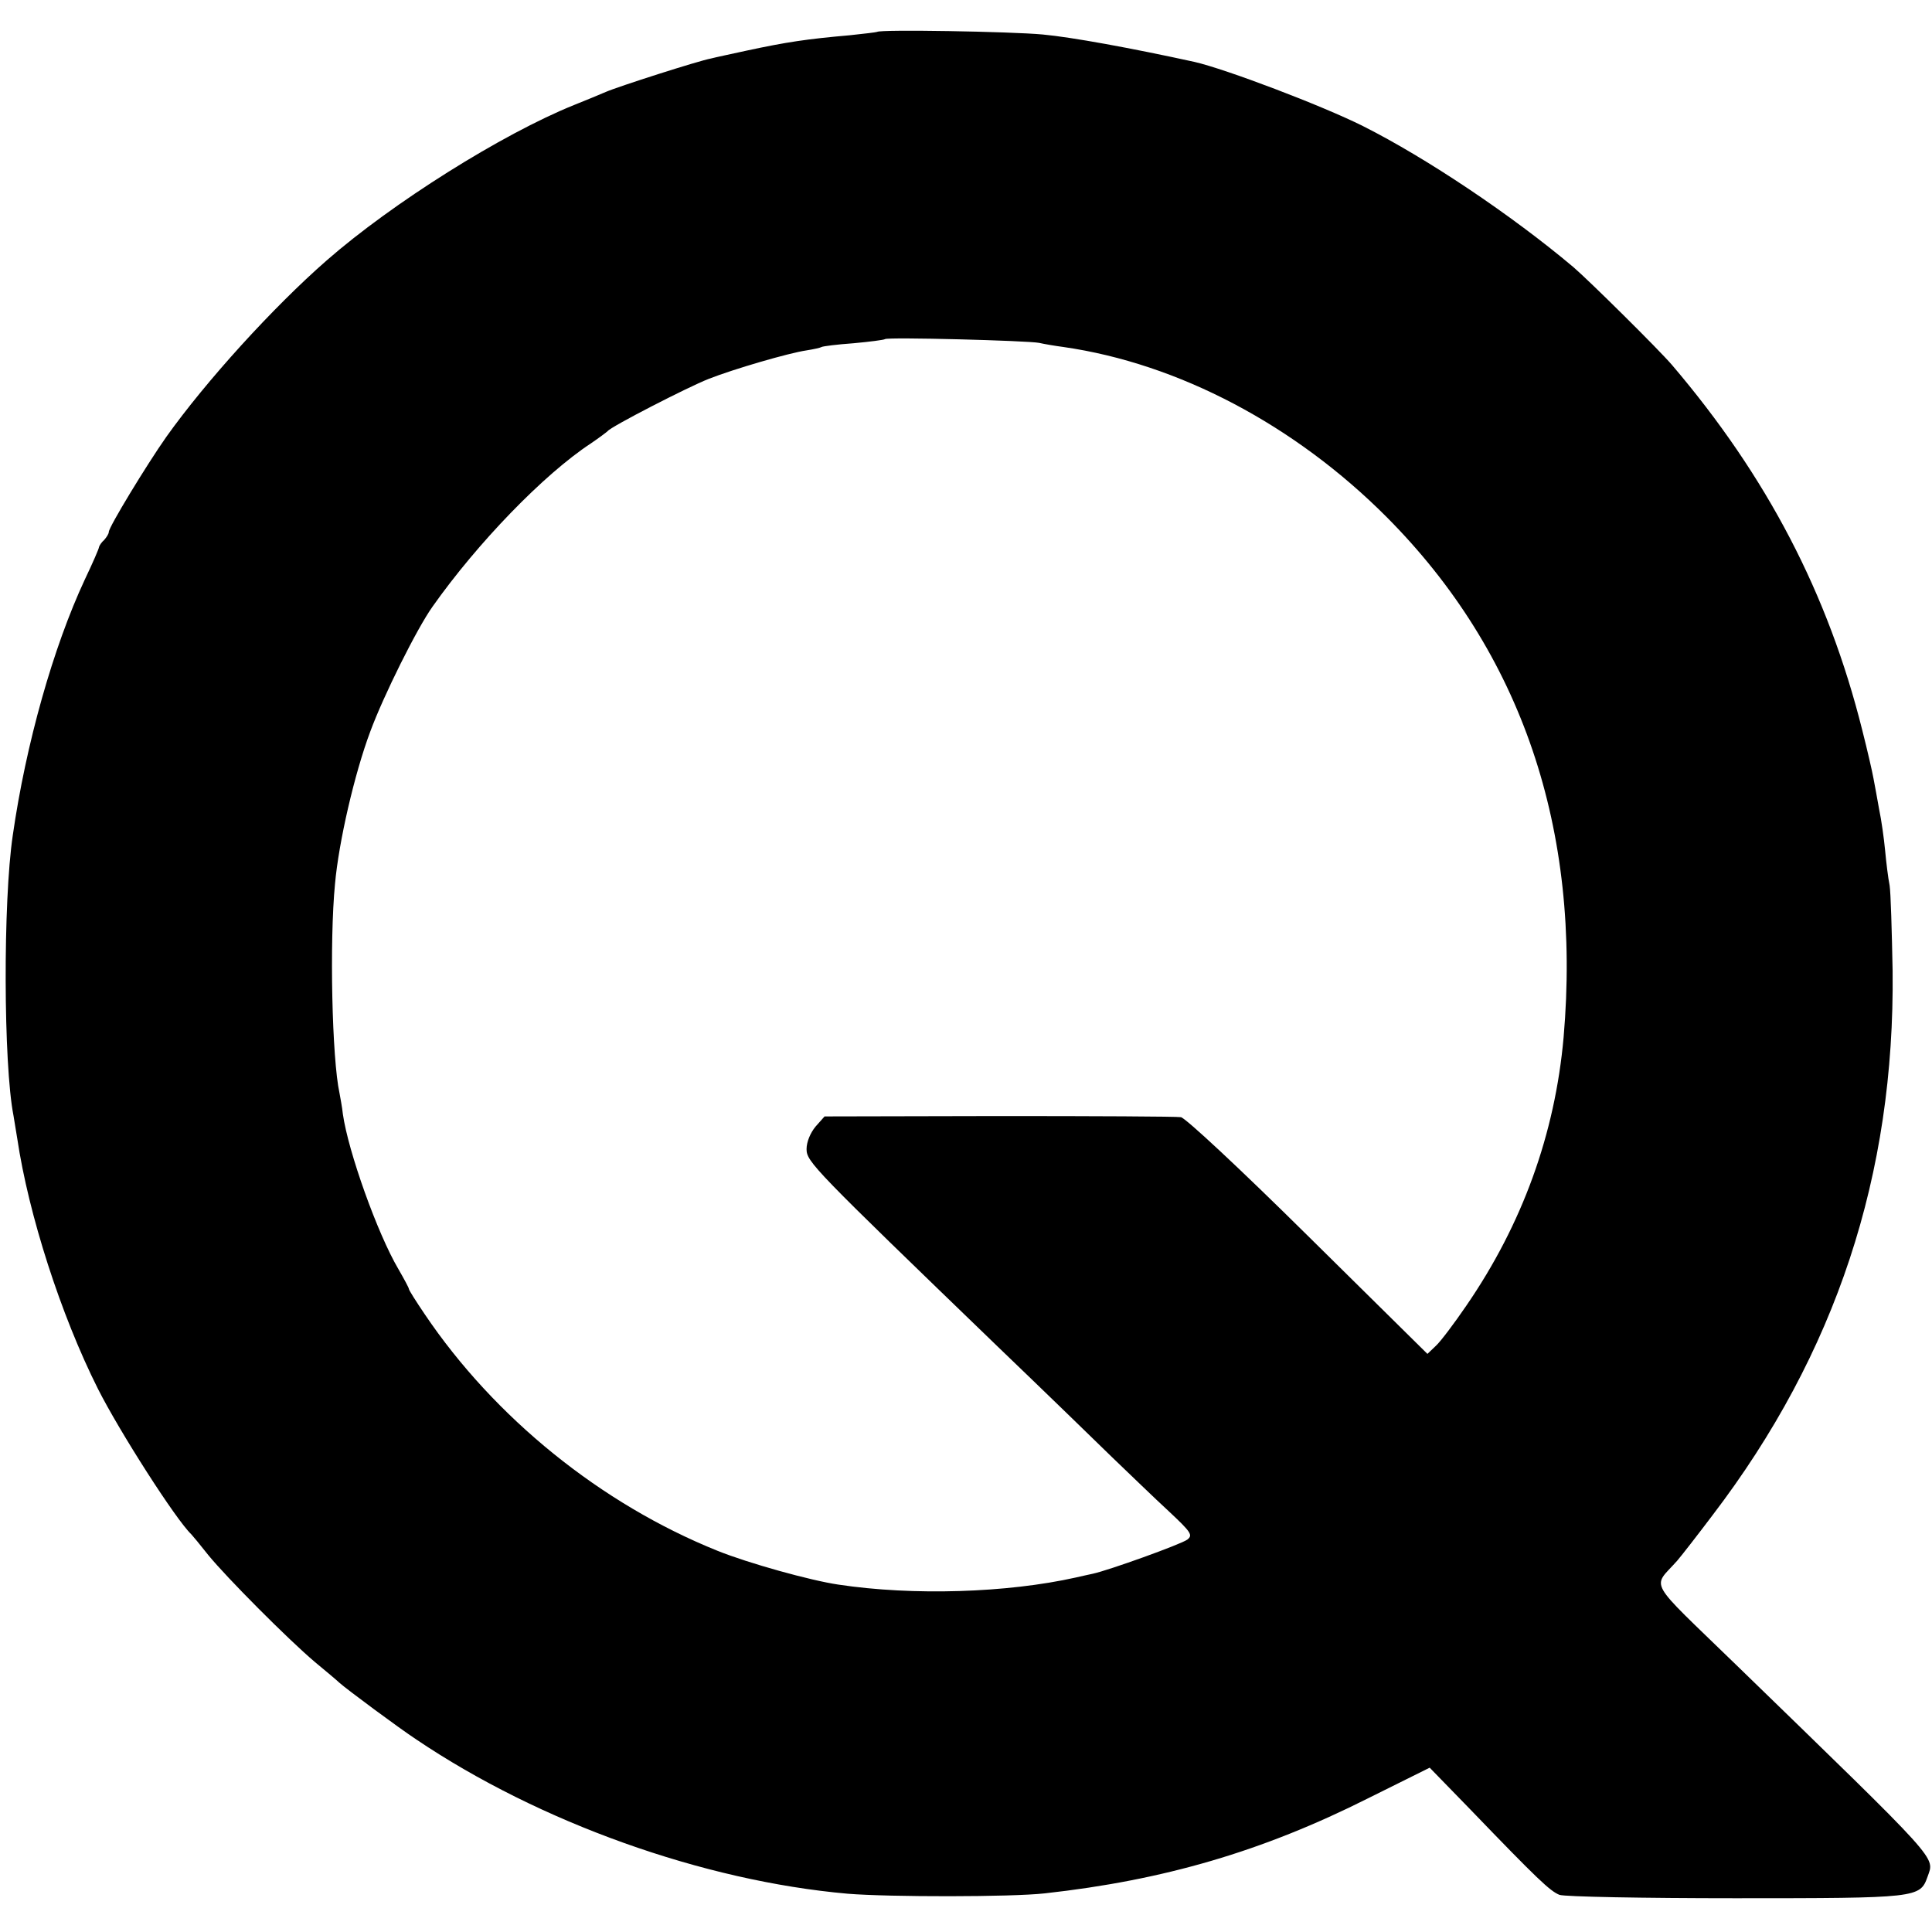
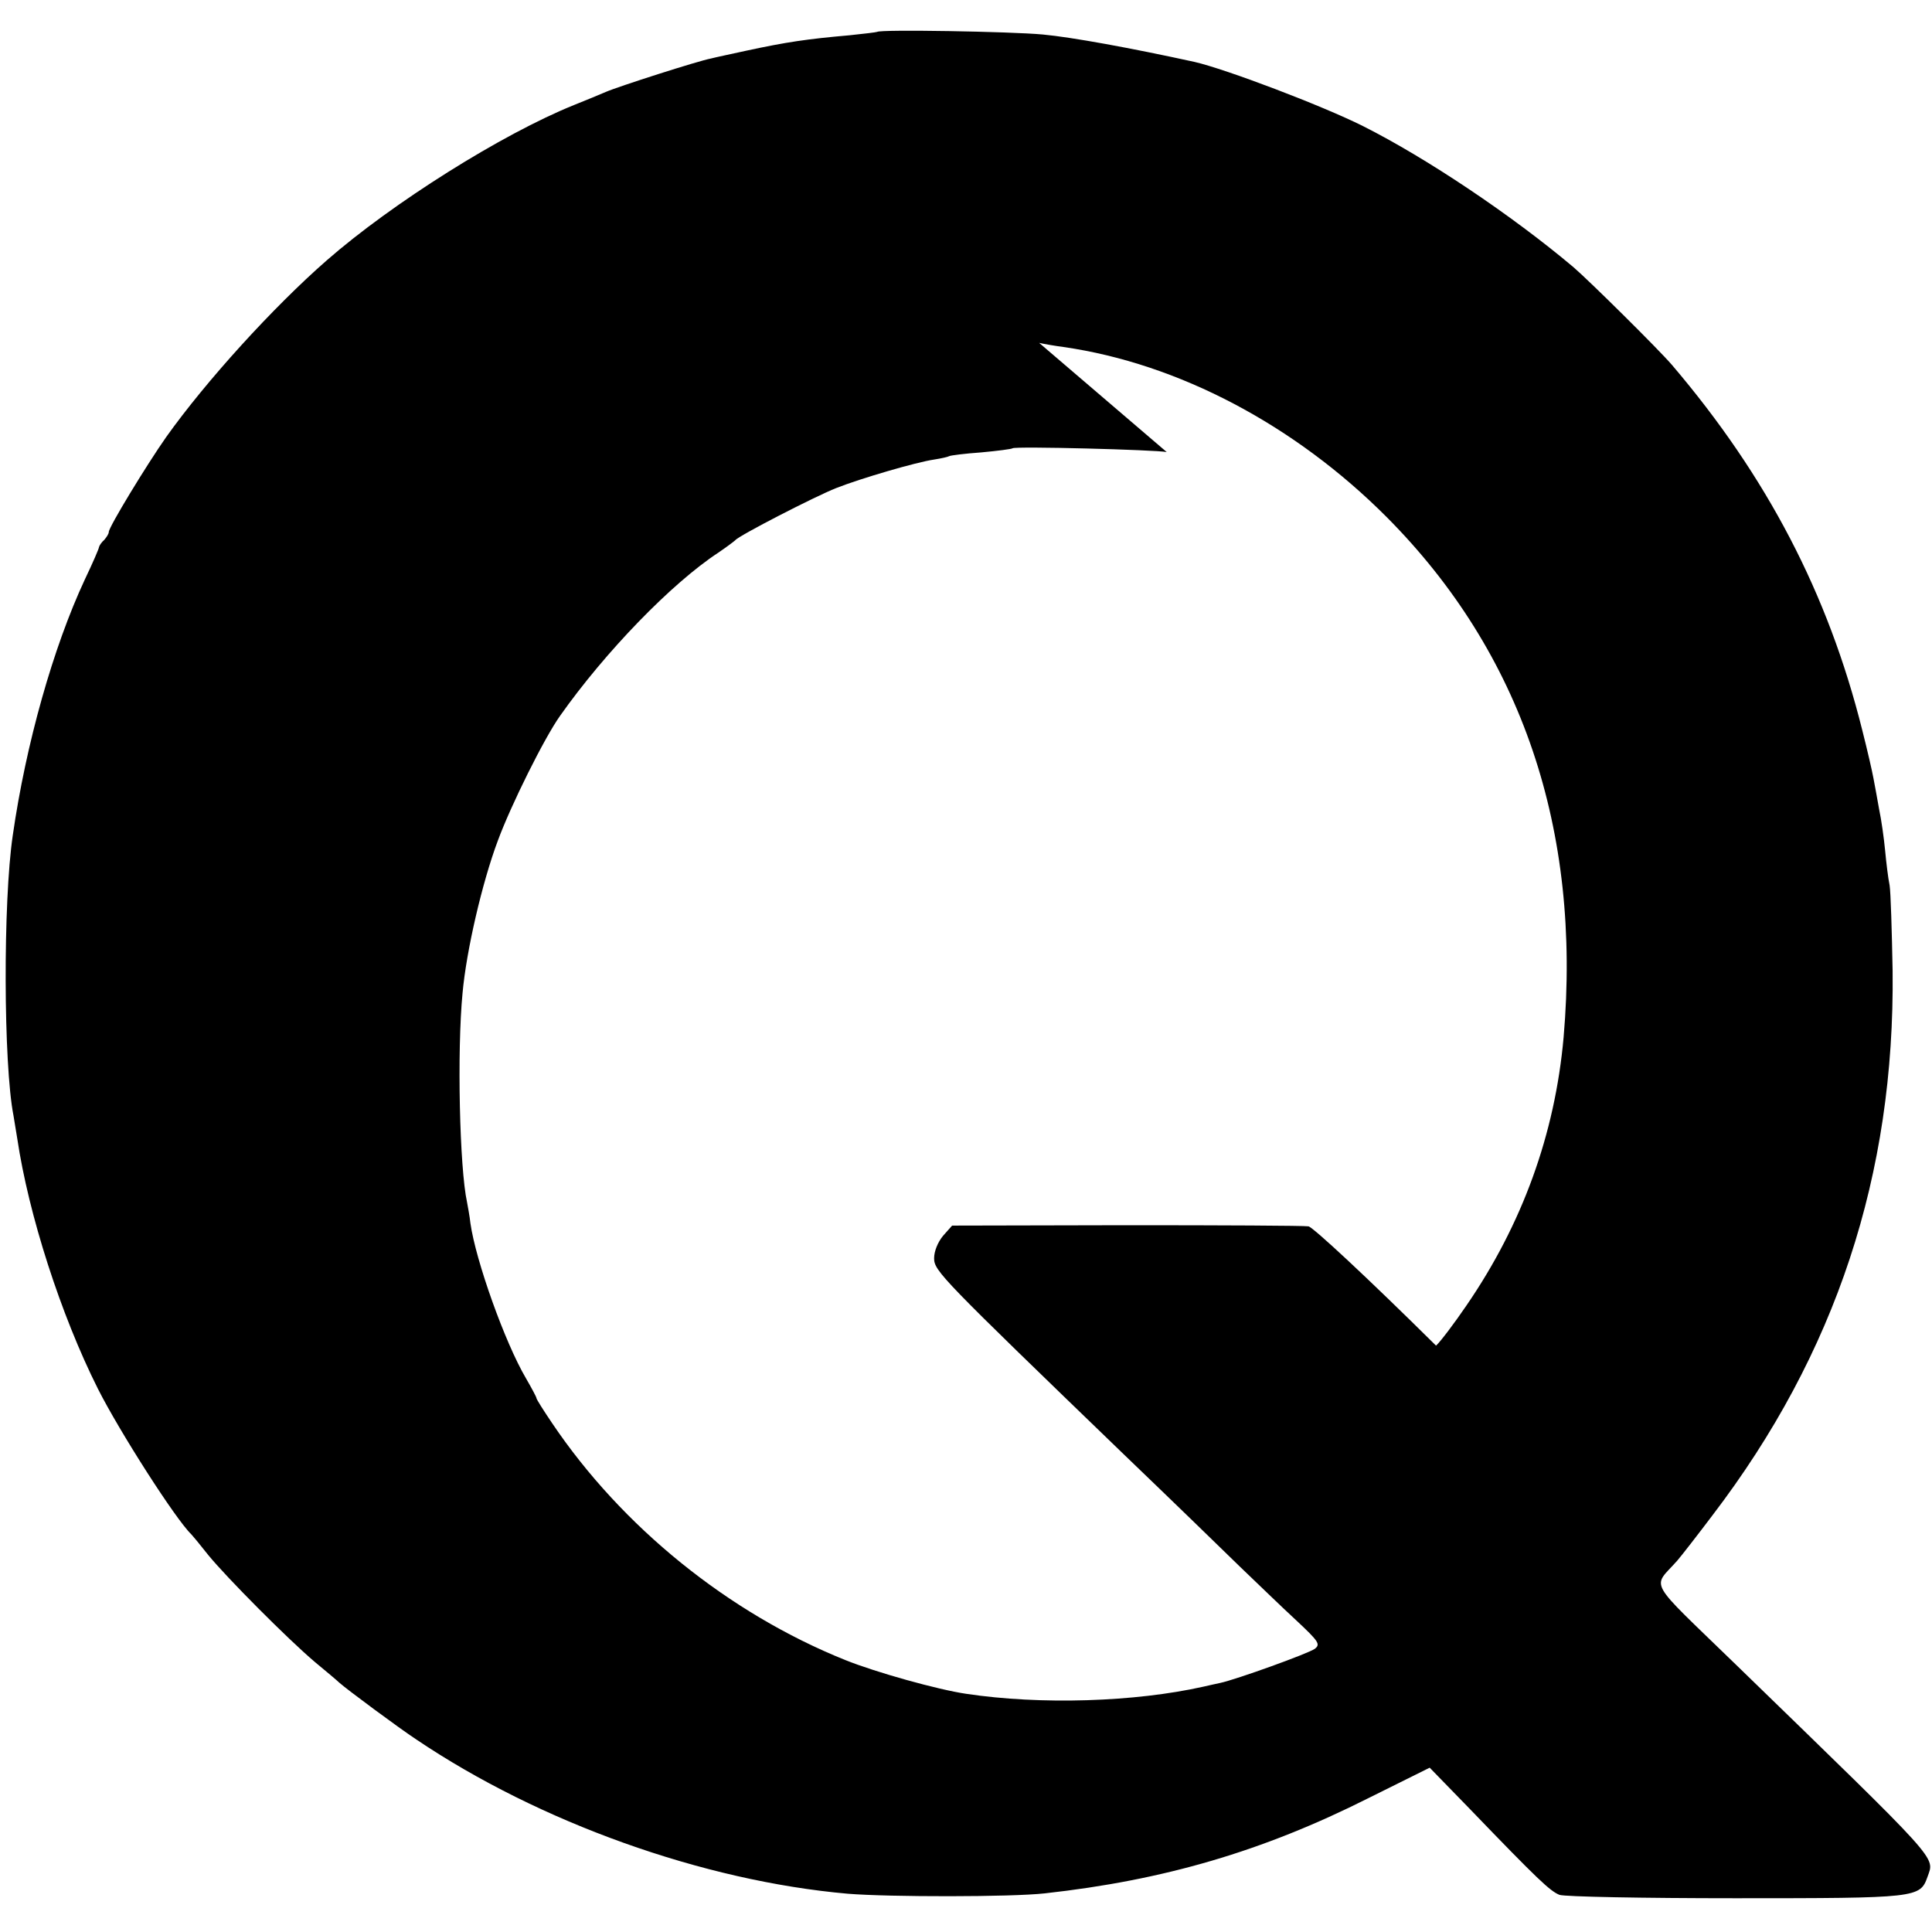
<svg xmlns="http://www.w3.org/2000/svg" version="1.0" width="515pt" height="515pt" viewBox="0 0 515 515" preserveAspectRatio="xMidYMid meet">
  <g transform="translate(0,515) scale(0.1,-0.1)" fill="#000000" stroke="none">
-     <path d="M2338 5065 c-2 -1 -34 -5 -73 -9 -114 -10 -168 -18 -275 -41 -41 -9 -84 -18 -95 -21 -33 -6 -248 -75 -280 -89 -16 -7 -55 -23 -85 -35 -191 -77 -484 -261 -659 -414 -143 -125 -322 -322 -428 -471 -52 -74 -153 -240 -153 -253 0 -5 -6 -14 -12 -21 -7 -6 -13 -15 -14 -19 0 -4 -17 -43 -38 -87 -84 -180 -157 -438 -192 -682 -26 -175 -25 -610 2 -747 2 -11 6 -38 10 -61 30 -202 116 -470 215 -667 58 -115 208 -349 249 -388 3 -3 23 -27 45 -55 49 -60 211 -223 284 -285 30 -25 59 -49 65 -55 20 -18 159 -121 206 -152 328 -221 764 -377 1150 -411 111 -9 436 -9 525 1 317 35 581 112 863 254 l163 81 107 -110 c182 -189 214 -219 239 -229 14 -5 223 -9 469 -9 486 0 492 1 512 57 19 55 41 30 -511 566 -241 234 -223 201 -156 277 12 14 54 68 94 121 329 431 486 908 480 1451 -2 106 -5 209 -8 228 -4 19 -9 61 -12 93 -3 32 -10 82 -16 110 -5 29 -12 66 -15 82 -3 17 -16 74 -30 129 -91 364 -254 676 -507 973 -36 42 -221 225 -263 261 -165 139 -392 291 -561 376 -110 55 -366 152 -449 171 -169 37 -328 66 -404 73 -85 8 -434 14 -442 7z m432 -829 c13 -3 42 -8 65 -11 306 -44 617 -208 862 -454 359 -361 519 -832 471 -1386 -23 -258 -110 -498 -259 -715 -32 -47 -69 -96 -81 -107 l-23 -22 -317 313 c-185 183 -327 315 -340 318 -13 2 -232 3 -487 3 l-463 -1 -24 -27 c-14 -17 -24 -41 -24 -60 0 -34 18 -52 510 -527 123 -118 260 -251 305 -295 46 -44 113 -109 150 -143 61 -57 65 -64 50 -76 -18 -13 -210 -82 -252 -91 -13 -3 -33 -7 -45 -10 -183 -41 -434 -49 -633 -19 -75 11 -240 57 -322 90 -311 125 -595 355 -781 631 -23 34 -42 64 -42 67 0 3 -13 27 -28 53 -56 95 -134 314 -148 413 -2 19 -7 45 -9 56 -20 91 -27 404 -12 558 10 112 52 294 94 406 35 95 124 274 166 333 120 170 297 353 422 435 22 15 42 30 45 33 9 12 213 117 269 139 66 26 213 69 261 76 19 3 37 7 40 9 3 2 42 7 85 10 44 4 82 9 84 11 6 6 382 -4 411 -10z" />
+     <path d="M2338 5065 c-2 -1 -34 -5 -73 -9 -114 -10 -168 -18 -275 -41 -41 -9 -84 -18 -95 -21 -33 -6 -248 -75 -280 -89 -16 -7 -55 -23 -85 -35 -191 -77 -484 -261 -659 -414 -143 -125 -322 -322 -428 -471 -52 -74 -153 -240 -153 -253 0 -5 -6 -14 -12 -21 -7 -6 -13 -15 -14 -19 0 -4 -17 -43 -38 -87 -84 -180 -157 -438 -192 -682 -26 -175 -25 -610 2 -747 2 -11 6 -38 10 -61 30 -202 116 -470 215 -667 58 -115 208 -349 249 -388 3 -3 23 -27 45 -55 49 -60 211 -223 284 -285 30 -25 59 -49 65 -55 20 -18 159 -121 206 -152 328 -221 764 -377 1150 -411 111 -9 436 -9 525 1 317 35 581 112 863 254 l163 81 107 -110 c182 -189 214 -219 239 -229 14 -5 223 -9 469 -9 486 0 492 1 512 57 19 55 41 30 -511 566 -241 234 -223 201 -156 277 12 14 54 68 94 121 329 431 486 908 480 1451 -2 106 -5 209 -8 228 -4 19 -9 61 -12 93 -3 32 -10 82 -16 110 -5 29 -12 66 -15 82 -3 17 -16 74 -30 129 -91 364 -254 676 -507 973 -36 42 -221 225 -263 261 -165 139 -392 291 -561 376 -110 55 -366 152 -449 171 -169 37 -328 66 -404 73 -85 8 -434 14 -442 7z m432 -829 c13 -3 42 -8 65 -11 306 -44 617 -208 862 -454 359 -361 519 -832 471 -1386 -23 -258 -110 -498 -259 -715 -32 -47 -69 -96 -81 -107 c-185 183 -327 315 -340 318 -13 2 -232 3 -487 3 l-463 -1 -24 -27 c-14 -17 -24 -41 -24 -60 0 -34 18 -52 510 -527 123 -118 260 -251 305 -295 46 -44 113 -109 150 -143 61 -57 65 -64 50 -76 -18 -13 -210 -82 -252 -91 -13 -3 -33 -7 -45 -10 -183 -41 -434 -49 -633 -19 -75 11 -240 57 -322 90 -311 125 -595 355 -781 631 -23 34 -42 64 -42 67 0 3 -13 27 -28 53 -56 95 -134 314 -148 413 -2 19 -7 45 -9 56 -20 91 -27 404 -12 558 10 112 52 294 94 406 35 95 124 274 166 333 120 170 297 353 422 435 22 15 42 30 45 33 9 12 213 117 269 139 66 26 213 69 261 76 19 3 37 7 40 9 3 2 42 7 85 10 44 4 82 9 84 11 6 6 382 -4 411 -10z" />
  </g>
</svg>